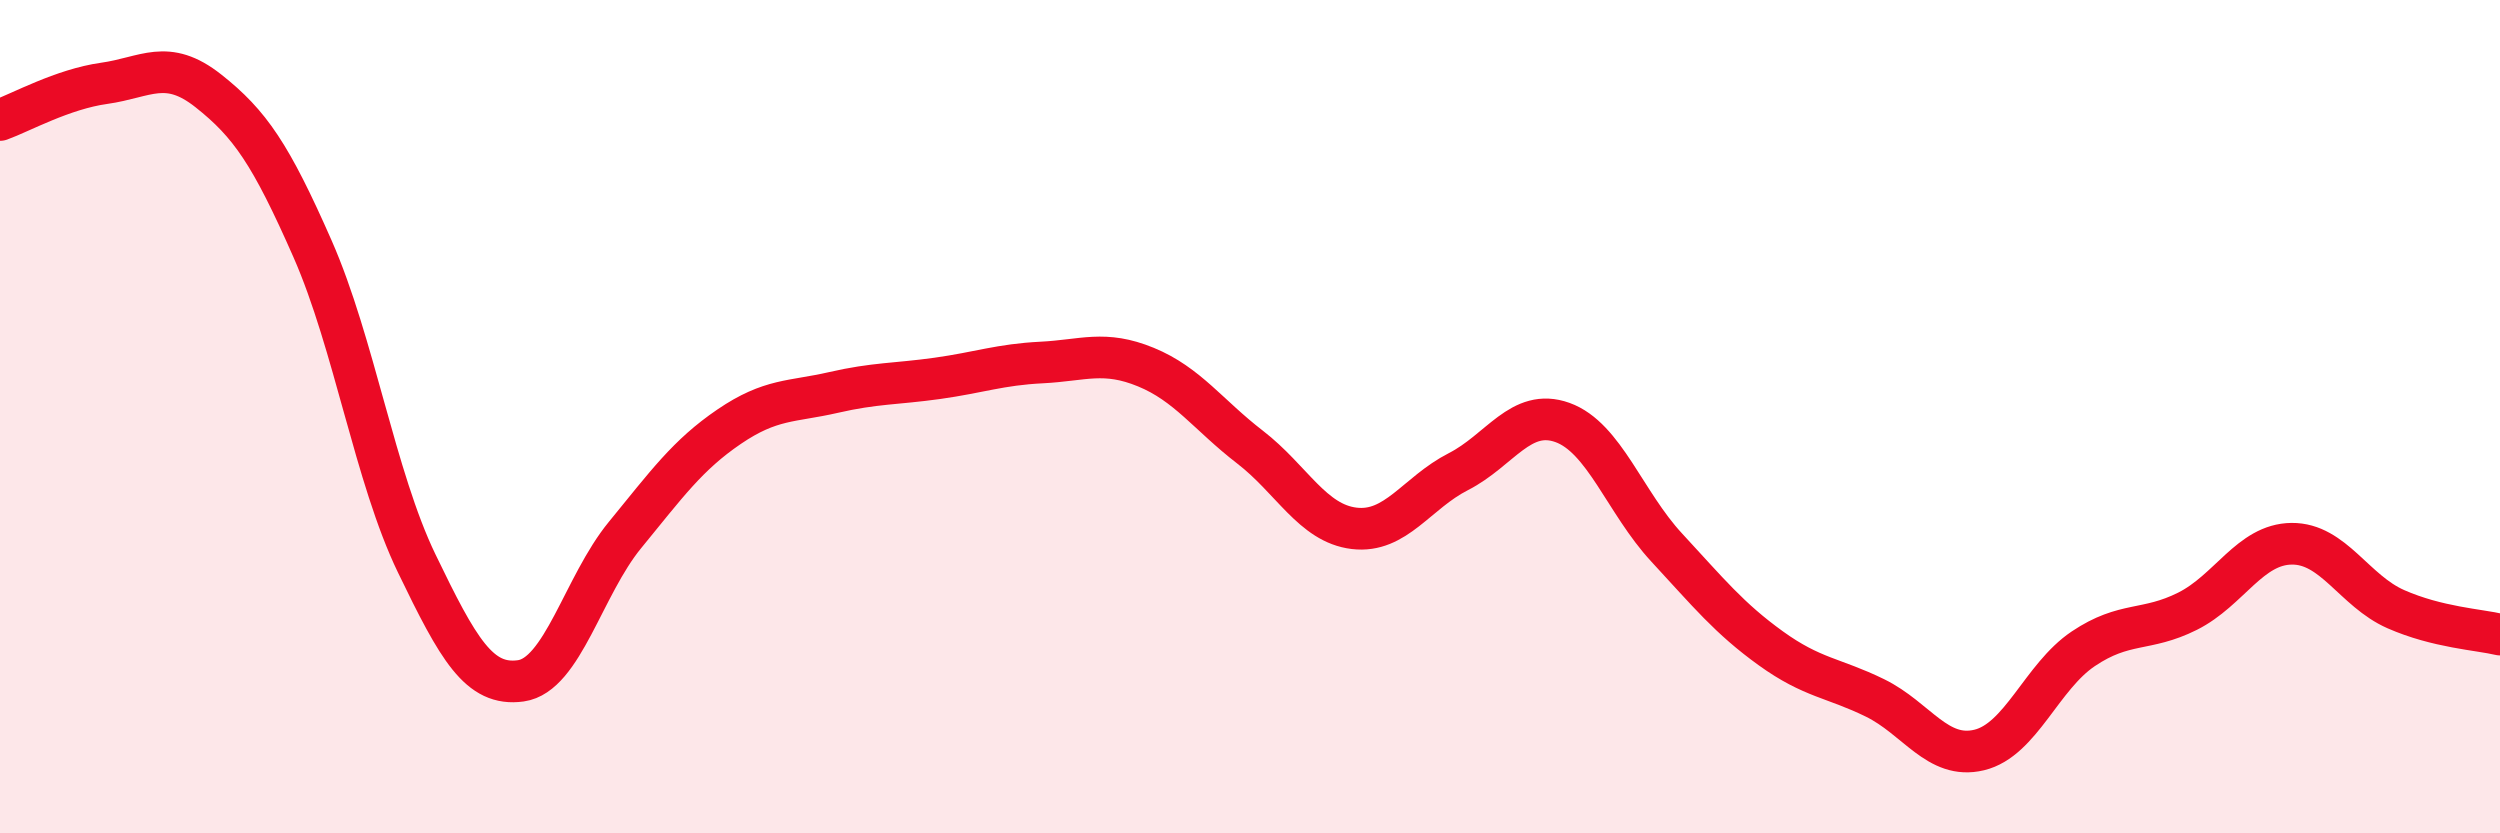
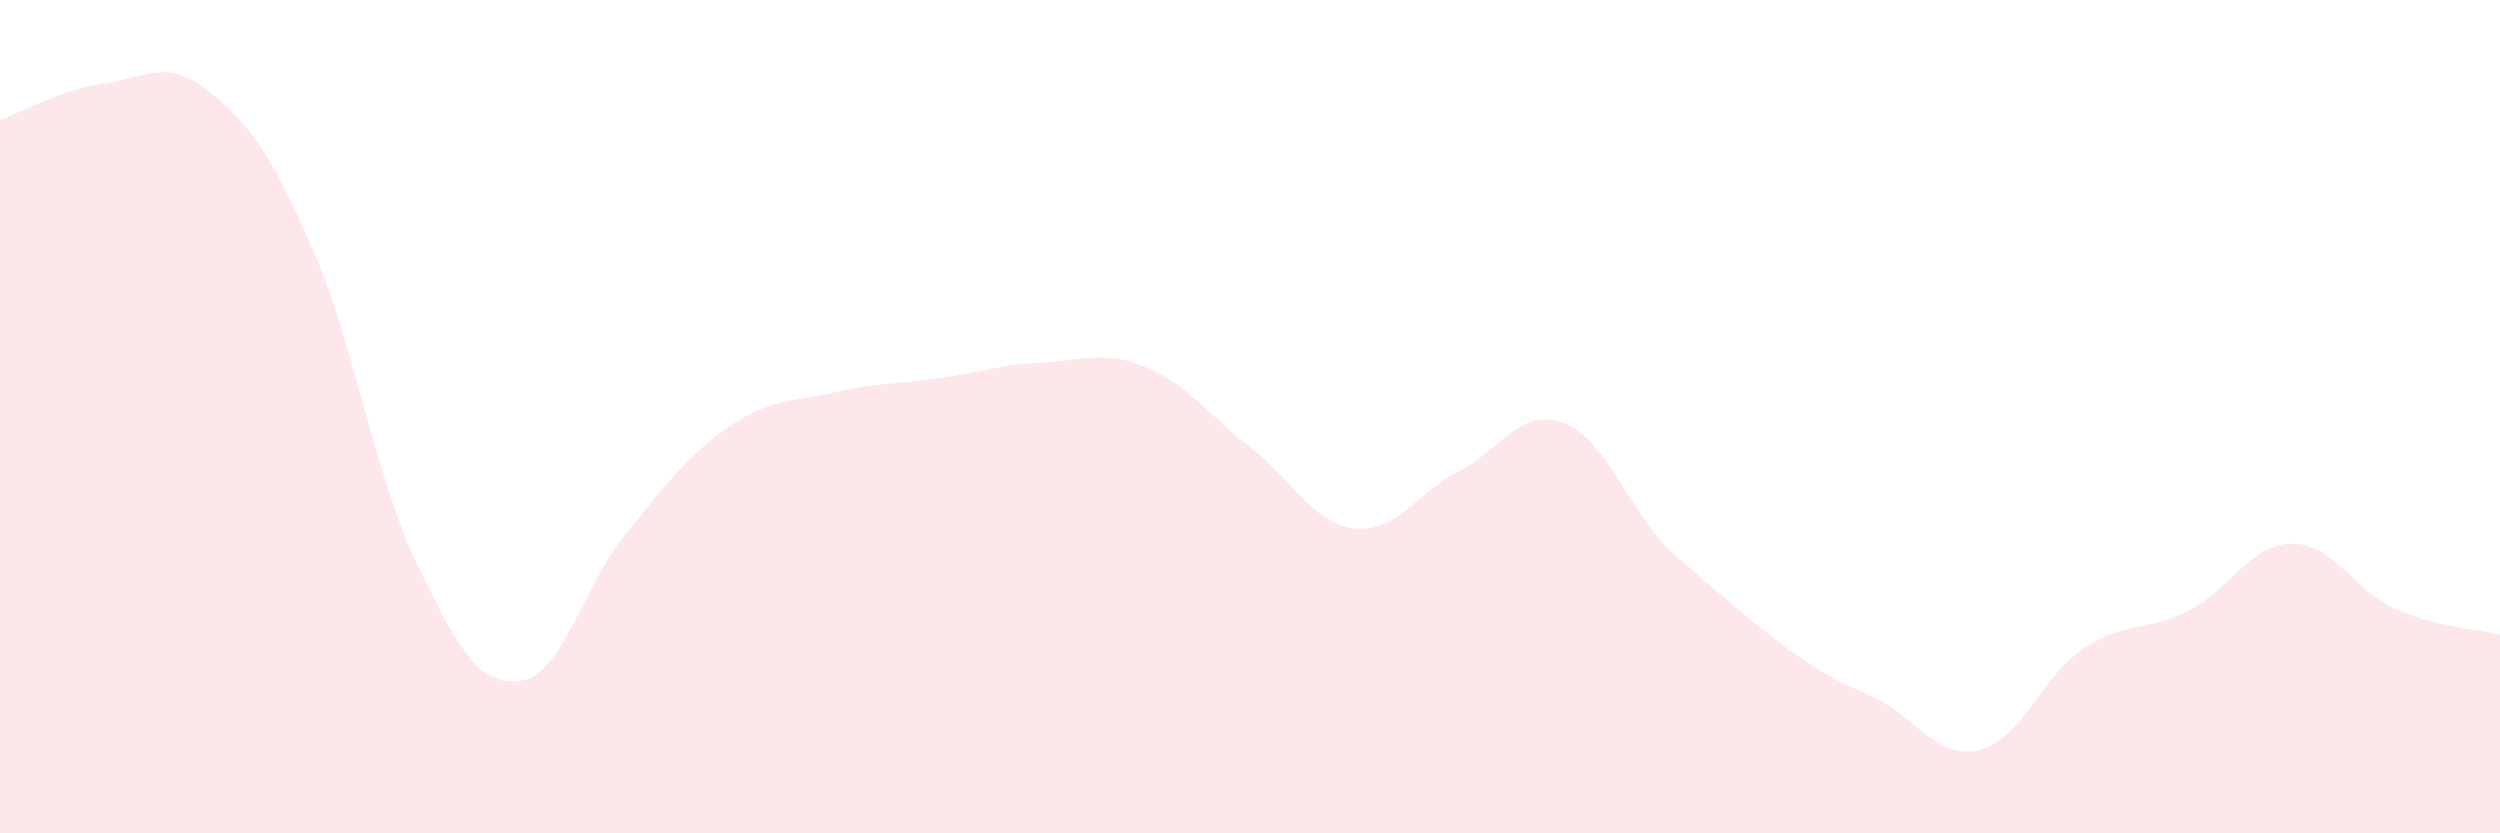
<svg xmlns="http://www.w3.org/2000/svg" width="60" height="20" viewBox="0 0 60 20">
-   <path d="M 0,2.88 C 0.5,2.7 1.5,2.14 2.5,2 C 3.5,1.86 4,1.39 5,2.18 C 6,2.97 6.5,3.7 7.5,5.97 C 8.5,8.24 9,11.45 10,13.52 C 11,15.59 11.5,16.48 12.5,16.34 C 13.5,16.2 14,14.06 15,12.84 C 16,11.62 16.5,10.92 17.5,10.24 C 18.5,9.56 19,9.65 20,9.42 C 21,9.19 21.5,9.22 22.5,9.08 C 23.5,8.94 24,8.75 25,8.7 C 26,8.65 26.5,8.4 27.5,8.81 C 28.5,9.22 29,9.96 30,10.73 C 31,11.5 31.5,12.56 32.5,12.68 C 33.5,12.8 34,11.83 35,11.32 C 36,10.81 36.5,9.78 37.5,10.14 C 38.5,10.5 39,12.06 40,13.14 C 41,14.22 41.5,14.84 42.5,15.56 C 43.5,16.28 44,16.26 45,16.75 C 46,17.24 46.5,18.24 47.5,18 C 48.5,17.76 49,16.24 50,15.57 C 51,14.9 51.5,15.17 52.5,14.67 C 53.5,14.17 54,13.06 55,13.05 C 56,13.04 56.5,14.18 57.5,14.62 C 58.5,15.06 59.5,15.11 60,15.23L60 20L0 20Z" fill="#EB0A25" opacity="0.1" stroke-linecap="round" stroke-linejoin="round" />
-   <path d="M 0,2.88 C 0.5,2.7 1.5,2.14 2.5,2 C 3.5,1.86 4,1.39 5,2.18 C 6,2.97 6.5,3.7 7.5,5.97 C 8.5,8.24 9,11.45 10,13.52 C 11,15.59 11.5,16.48 12.5,16.34 C 13.5,16.2 14,14.06 15,12.84 C 16,11.62 16.5,10.92 17.5,10.24 C 18.5,9.56 19,9.65 20,9.42 C 21,9.19 21.5,9.22 22.5,9.08 C 23.5,8.94 24,8.75 25,8.7 C 26,8.65 26.5,8.4 27.5,8.81 C 28.5,9.22 29,9.96 30,10.73 C 31,11.5 31.5,12.56 32.5,12.68 C 33.5,12.8 34,11.83 35,11.32 C 36,10.81 36.5,9.78 37.5,10.14 C 38.5,10.5 39,12.06 40,13.14 C 41,14.22 41.5,14.84 42.5,15.56 C 43.5,16.28 44,16.26 45,16.75 C 46,17.24 46.5,18.24 47.5,18 C 48.5,17.76 49,16.24 50,15.57 C 51,14.9 51.5,15.17 52.5,14.67 C 53.5,14.17 54,13.06 55,13.05 C 56,13.04 56.5,14.18 57.5,14.62 C 58.5,15.06 59.5,15.11 60,15.23" stroke="#EB0A25" stroke-width="1" fill="none" stroke-linecap="round" stroke-linejoin="round" />
+   <path d="M 0,2.88 C 0.5,2.7 1.5,2.14 2.5,2 C 3.5,1.86 4,1.39 5,2.18 C 6,2.97 6.5,3.7 7.5,5.97 C 8.5,8.24 9,11.45 10,13.52 C 11,15.59 11.5,16.48 12.5,16.34 C 13.5,16.2 14,14.06 15,12.84 C 16,11.62 16.5,10.92 17.5,10.24 C 18.5,9.56 19,9.65 20,9.42 C 21,9.19 21.5,9.22 22.5,9.08 C 23.5,8.94 24,8.75 25,8.7 C 26,8.65 26.5,8.4 27.5,8.81 C 28.5,9.22 29,9.96 30,10.73 C 31,11.5 31.5,12.56 32.5,12.68 C 33.5,12.8 34,11.83 35,11.32 C 36,10.81 36.5,9.78 37.5,10.14 C 38.5,10.5 39,12.06 40,13.14 C 43.5,16.28 44,16.26 45,16.75 C 46,17.24 46.5,18.24 47.5,18 C 48.5,17.76 49,16.24 50,15.57 C 51,14.9 51.5,15.17 52.5,14.67 C 53.5,14.17 54,13.06 55,13.05 C 56,13.04 56.5,14.18 57.5,14.62 C 58.5,15.06 59.5,15.11 60,15.23L60 20L0 20Z" fill="#EB0A25" opacity="0.1" stroke-linecap="round" stroke-linejoin="round" />
</svg>